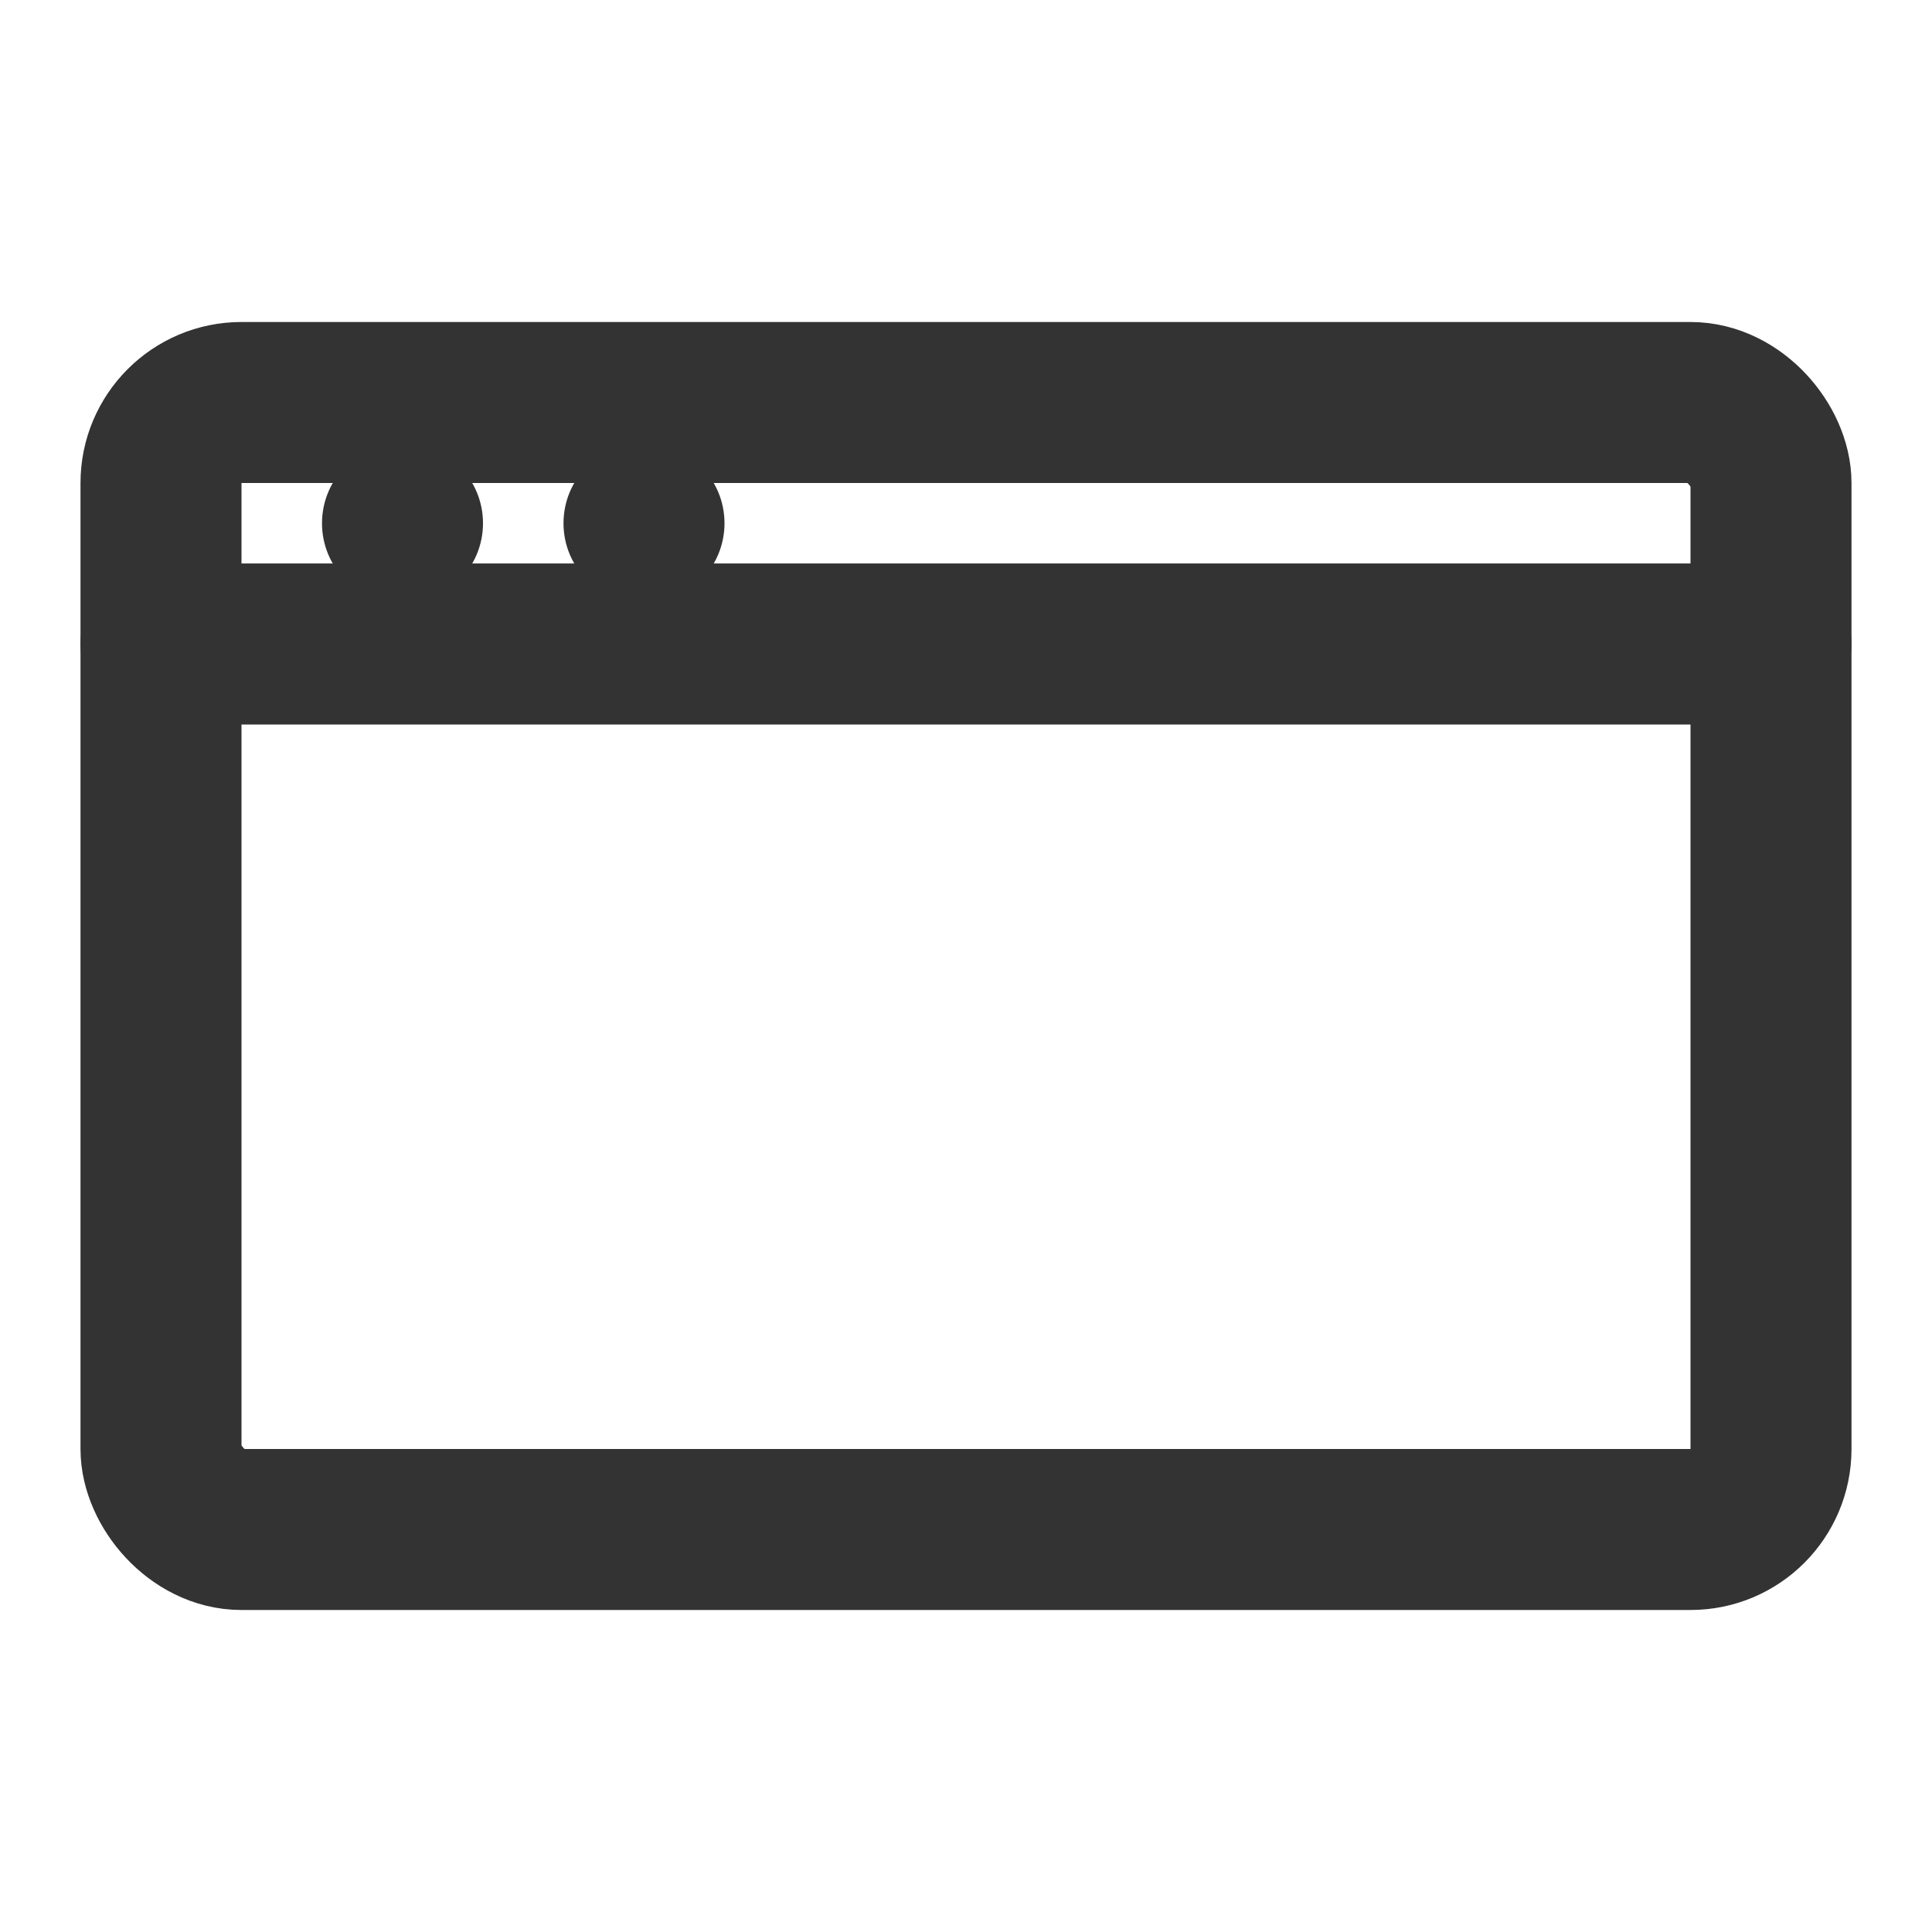
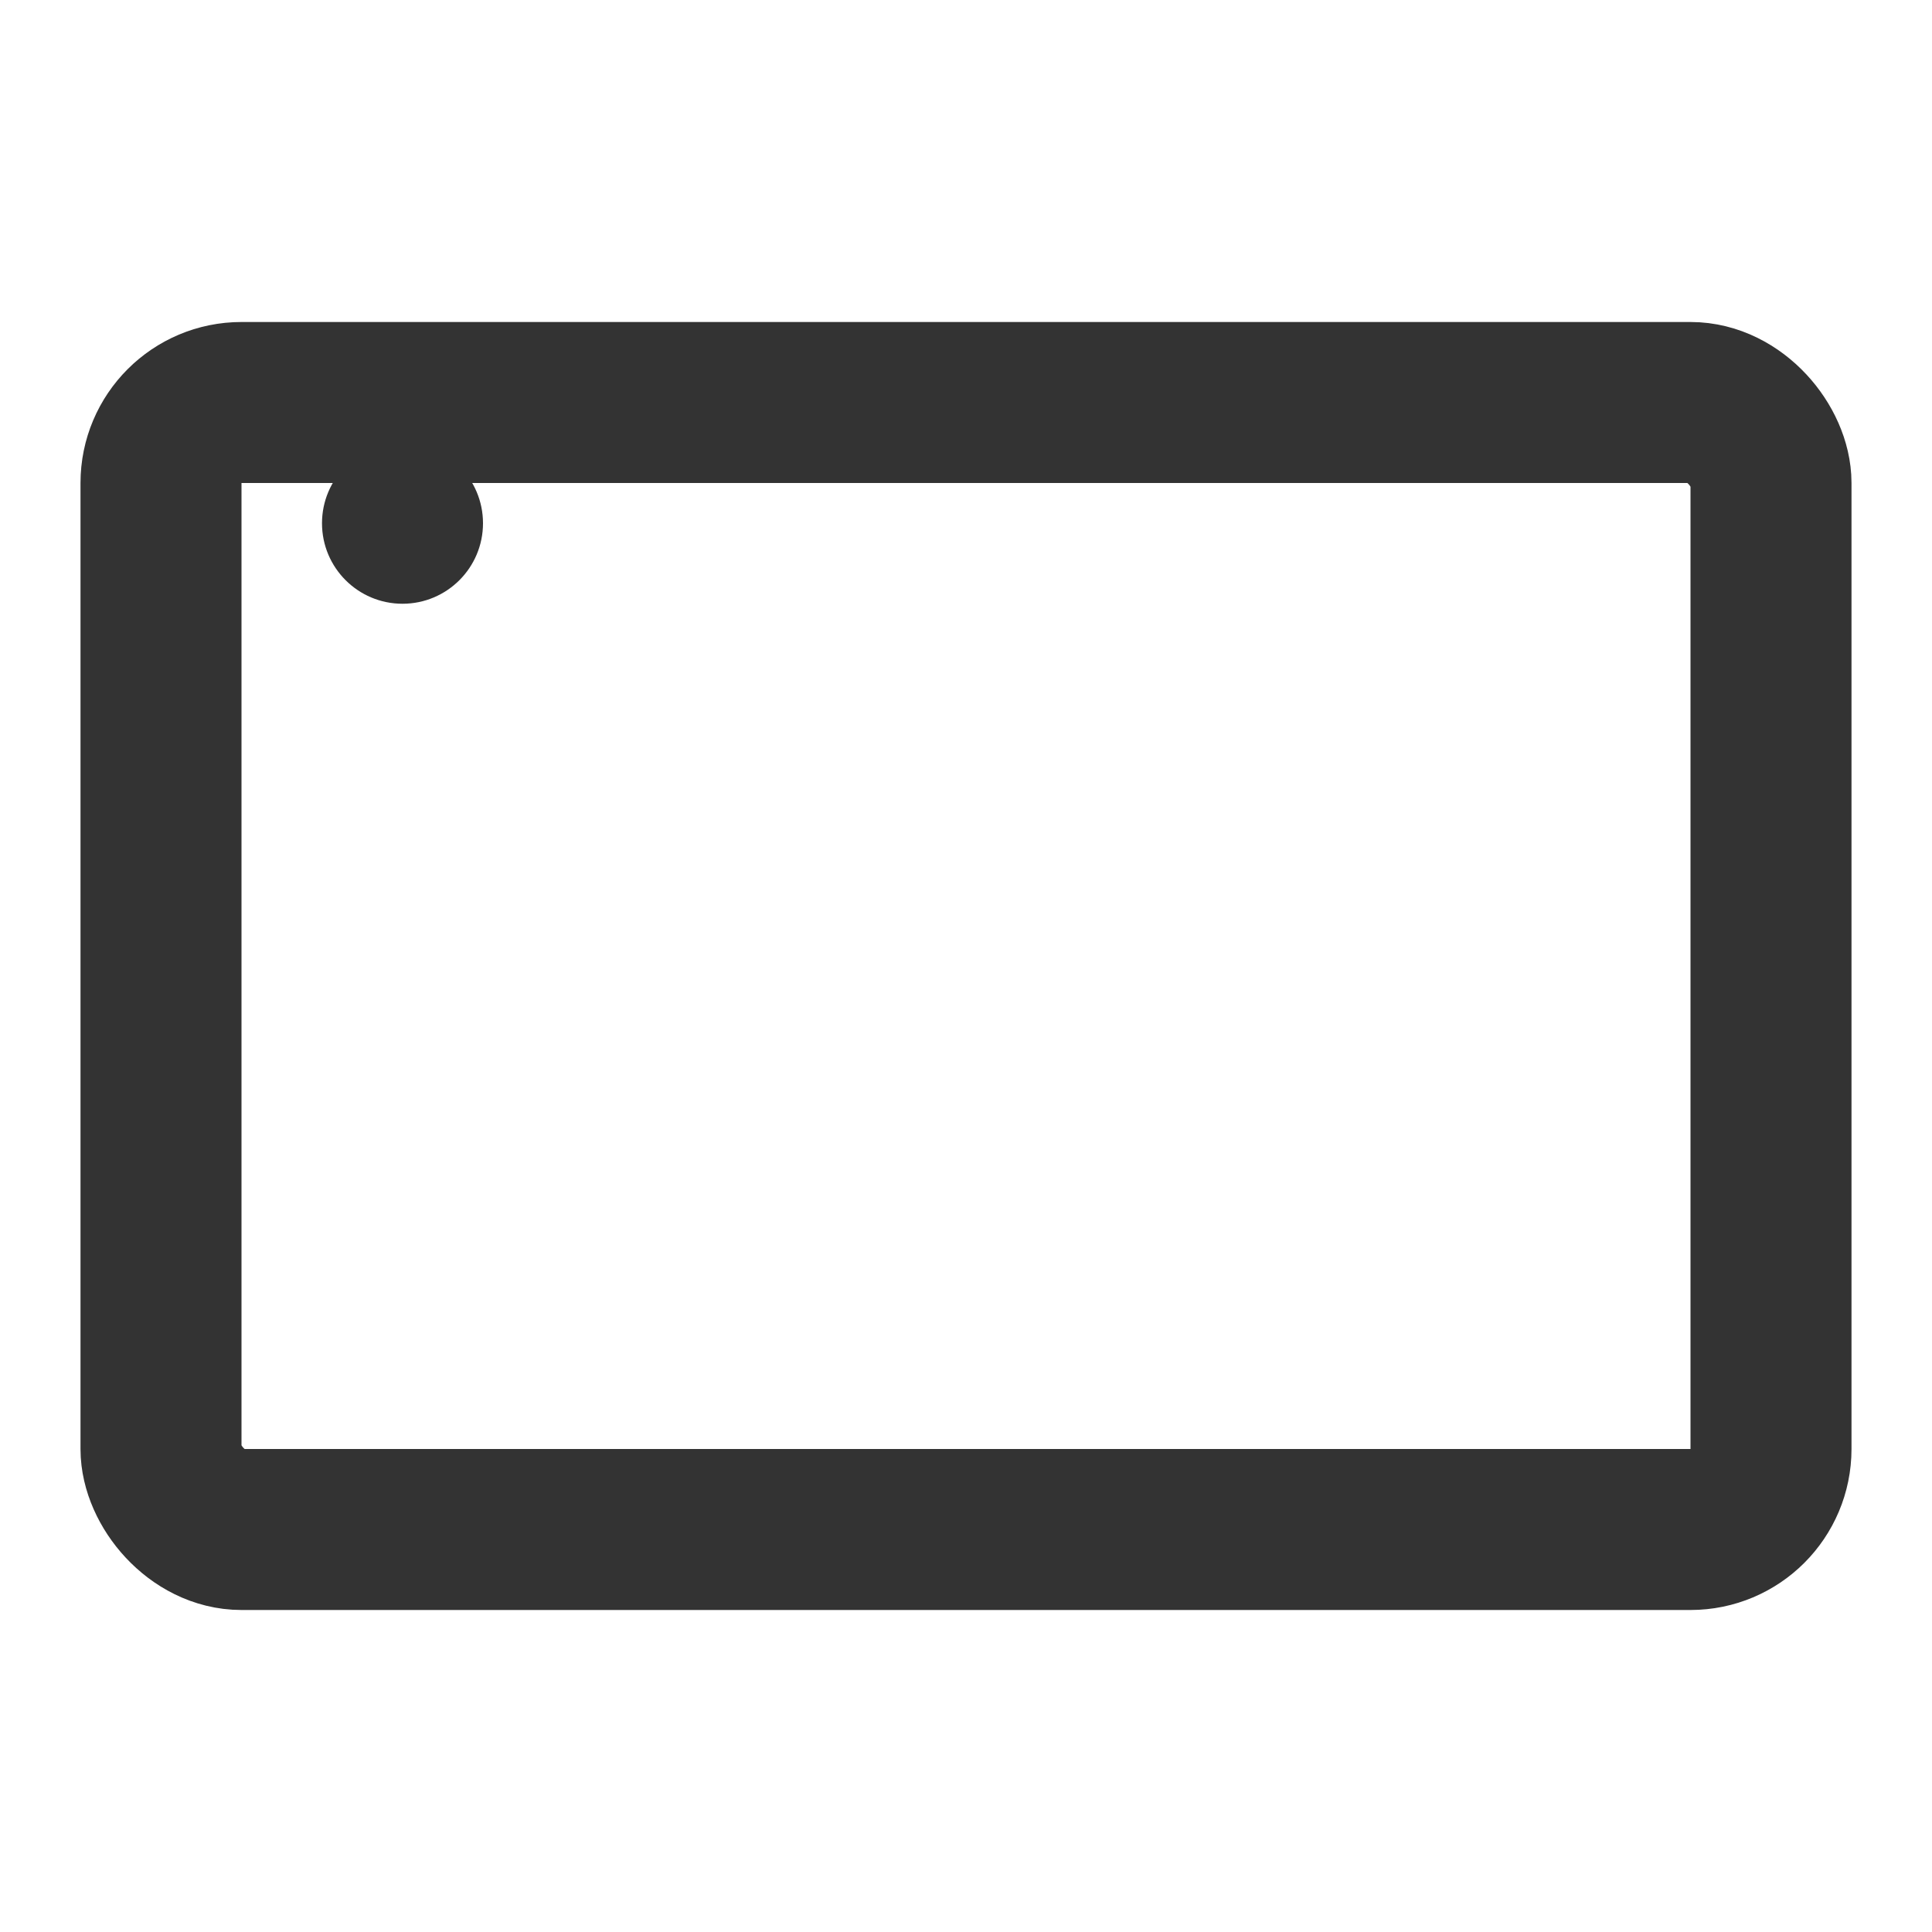
<svg xmlns="http://www.w3.org/2000/svg" width="24" height="24" viewBox="0 0 24 24" fill="none">
  <rect x="2" y="5" width="20" height="14" rx="1" stroke="#333" stroke-width="2" />
-   <path d="M2 8H22" stroke="#333" stroke-width="2" stroke-linecap="round" />
  <circle cx="5" cy="6.5" r="1" fill="#333" />
-   <circle cx="8" cy="6.5" r="1" fill="#333" />
</svg>